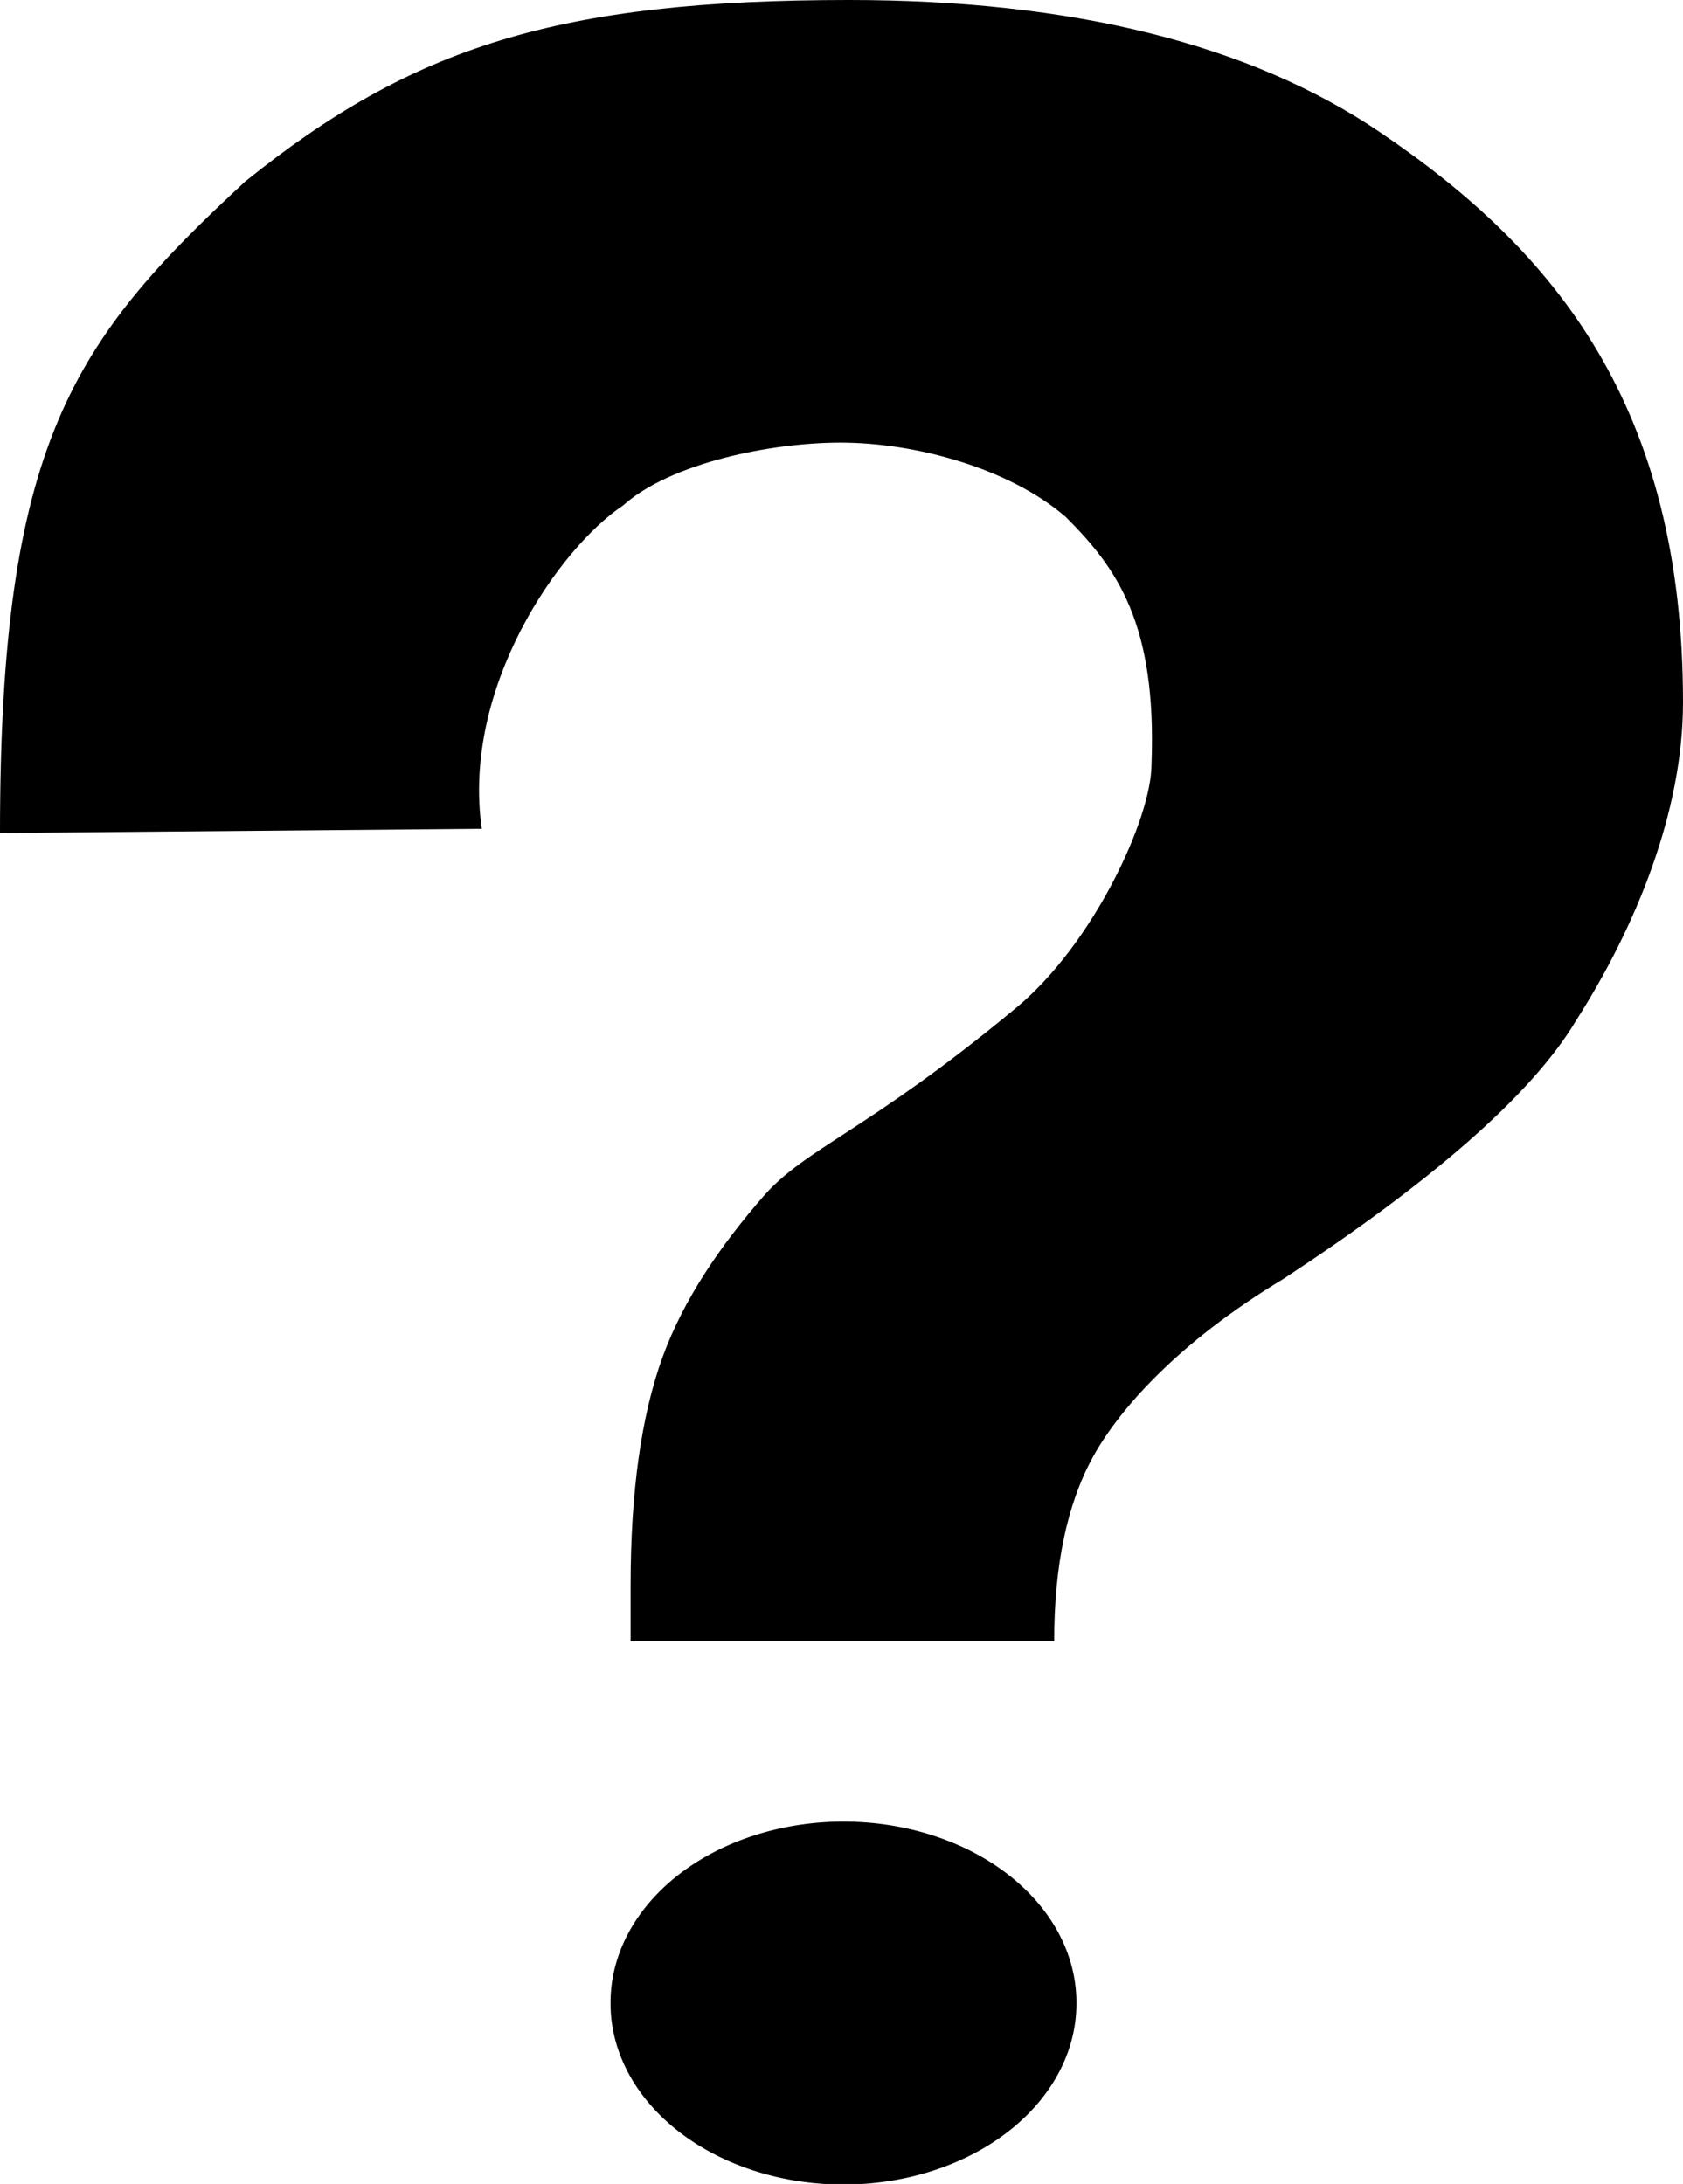
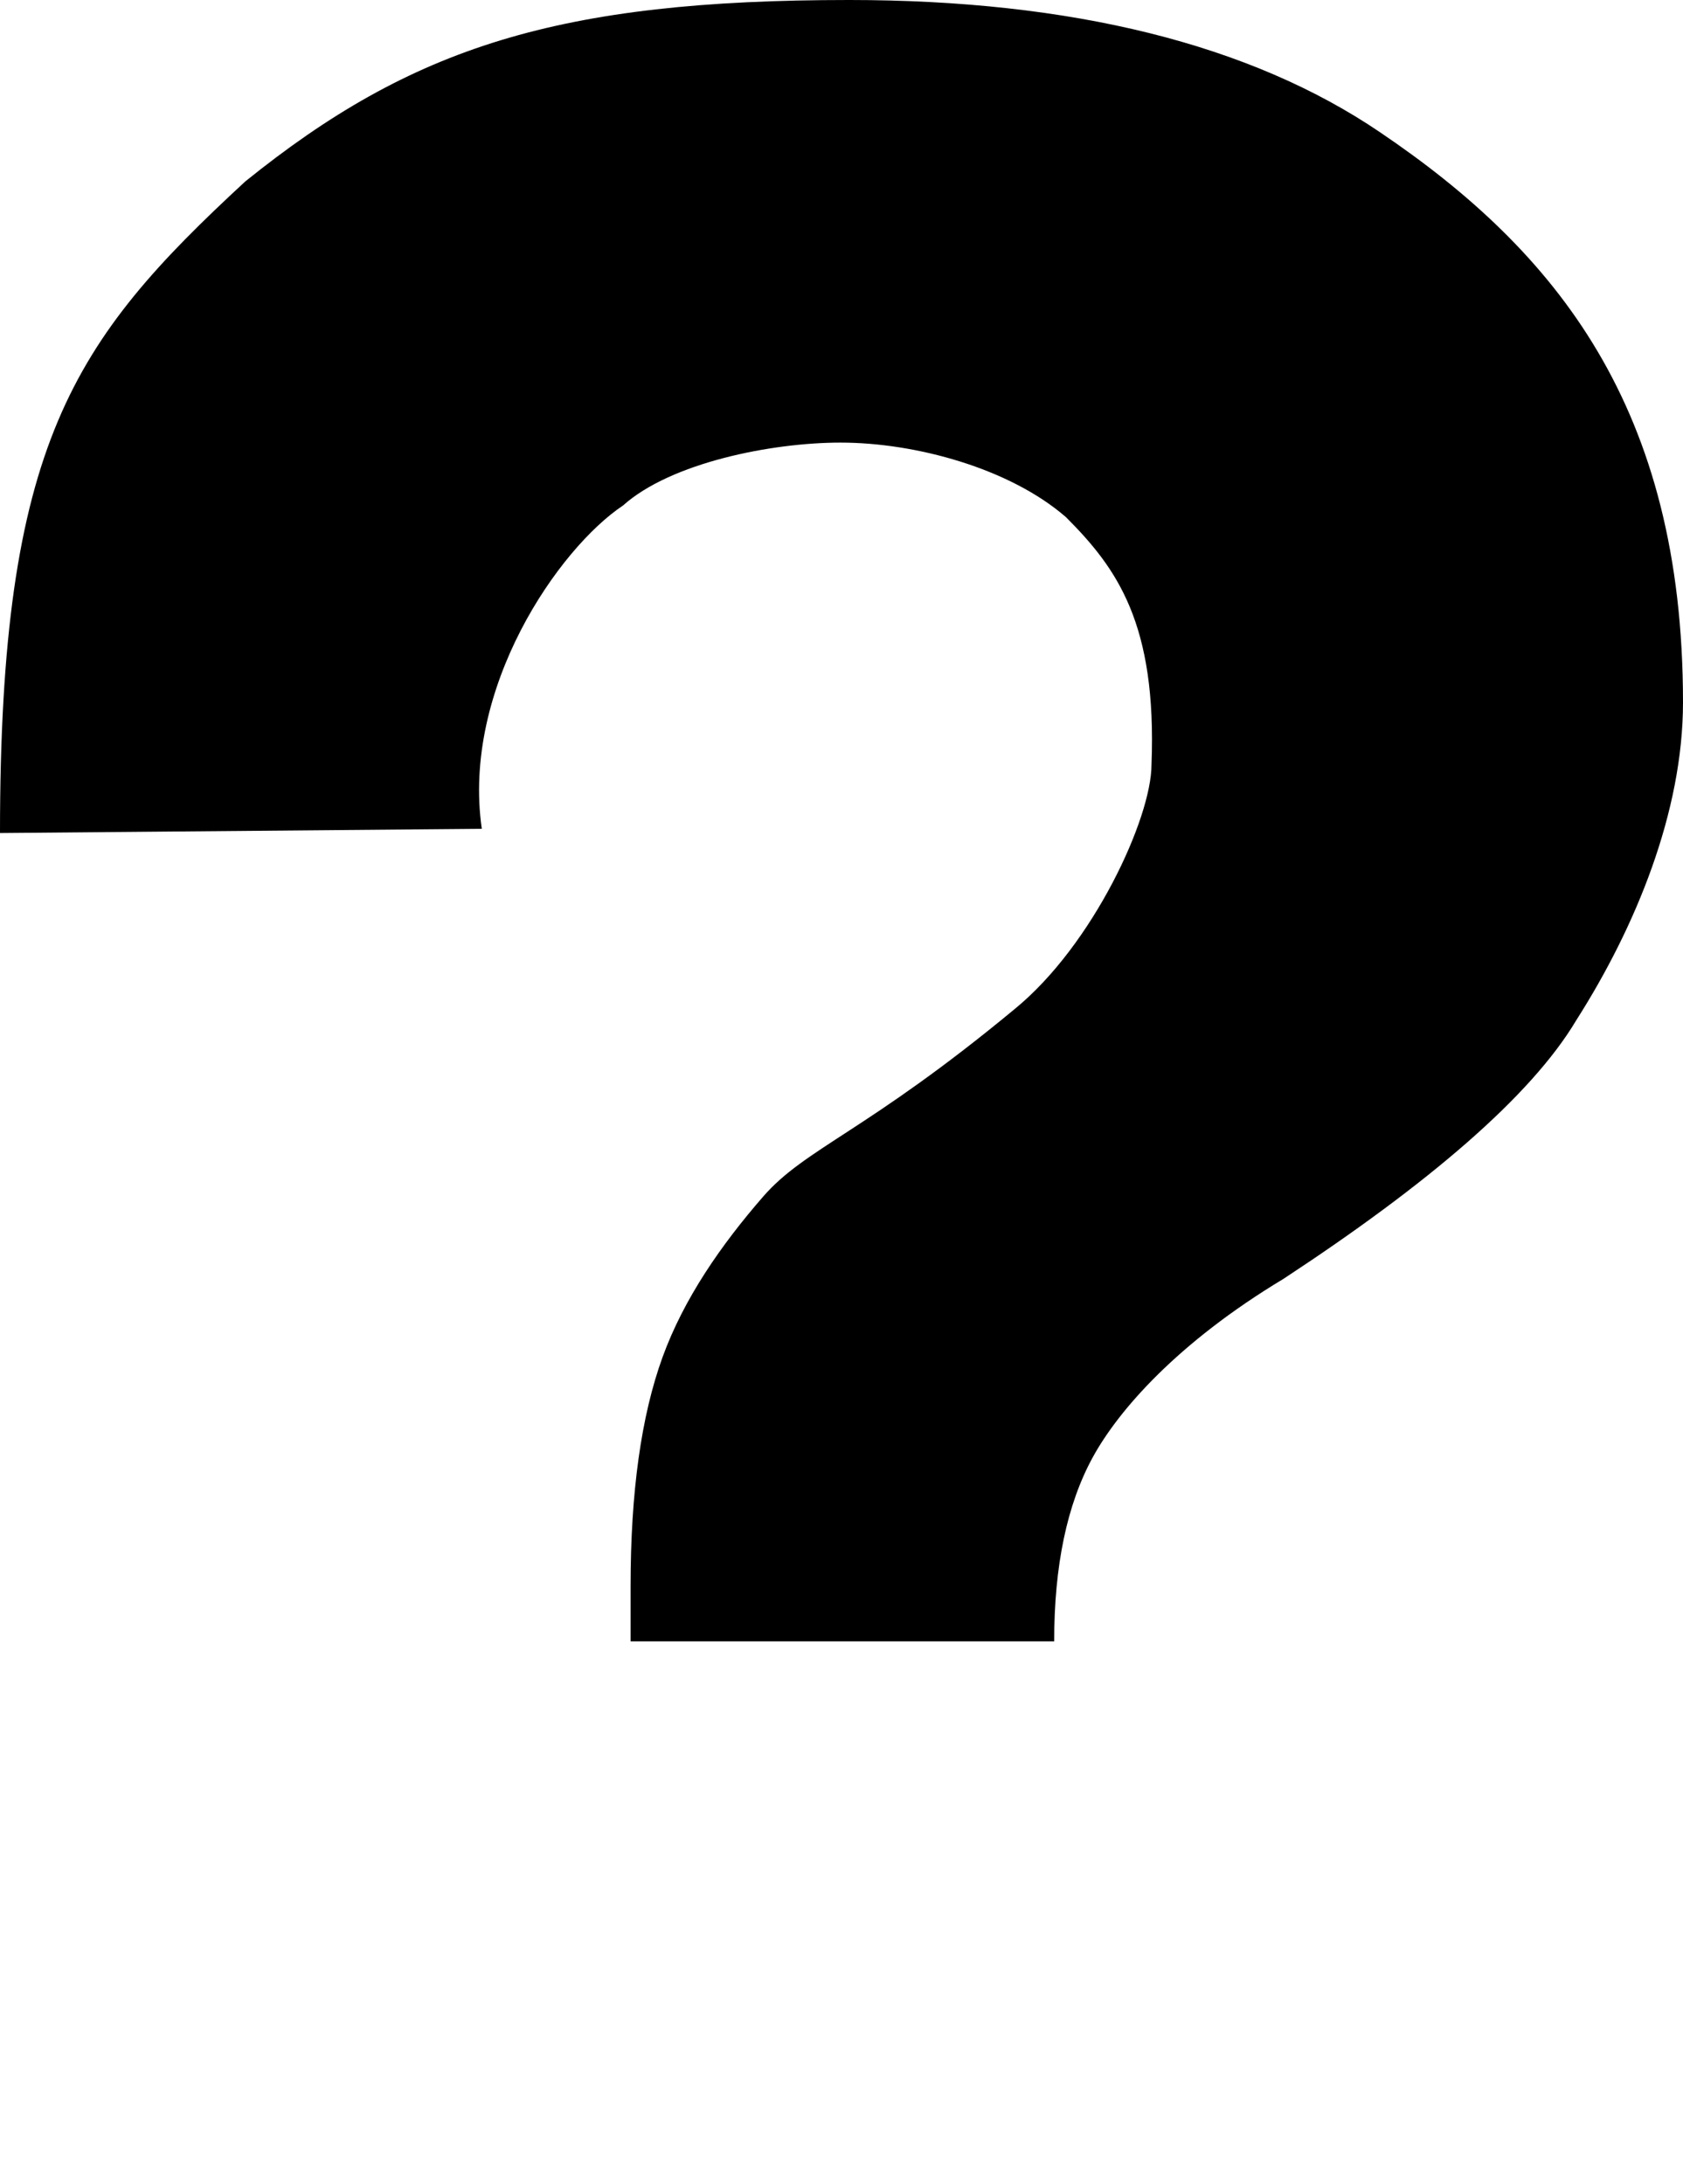
<svg xmlns="http://www.w3.org/2000/svg" version="1.0" width="679.478" height="881.672">
  <path d="M474.509 718.228H303.495v-22.3c0-37.952 4.304-68.763 12.912-92.434 8.607-23.67 23.633-45.287 40.653-64.85 17.02-19.562 41.987-26.333 101.458-75.63 31.69-25.823 55.281-77.153 55.282-98.673 2.212-56.922-13.94-79.342-34.563-99.965-22.674-19.677-60.67-30.07-91-30.07-27.778 0-68.466 8.089-87.766 25.37-25.938 17.284-65.237 73.707-57.047 130.546l-194.517 1.703c0-157.214 29.394-198.695 99.005-263.03 67.397-54.377 126.53-73.27 243.847-73.27 89.718 0 161.897 17.804 214.326 53.407 71.207 48.124 122.3 111.183 122.3 230.113 0 44.32-19.152 90.786-43.072 128.333-18.39 30.909-60.375 66.452-118.212 104.416-42.836 25.768-66.672 53.12-77.04 72.094-10.368 18.976-15.553 43.723-15.552 74.24z" style="font-size:1201.925px;font-style:normal;font-weight:400;text-align:center;text-anchor:middle;fill:#000;fill-opacity:1;stroke:none;stroke-width:1px;stroke-linecap:butt;stroke-linejoin:miter;stroke-opacity:1;font-family:Bitstream Vera Sans" transform="translate(-48.907 -55.626)" />
-   <path d="M482.383 869.809a94.043 73.021 0 1 1-188.085 0 94.043 73.021 0 1 1 188.085 0z" transform="translate(-47.801 -61.158)" style="fill:#000;fill-opacity:1;stroke:none;stroke-width:3;stroke-linecap:square;stroke-linejoin:miter;stroke-miterlimit:4;stroke-dasharray:none;stroke-dashoffset:0;stroke-opacity:1" />
</svg>